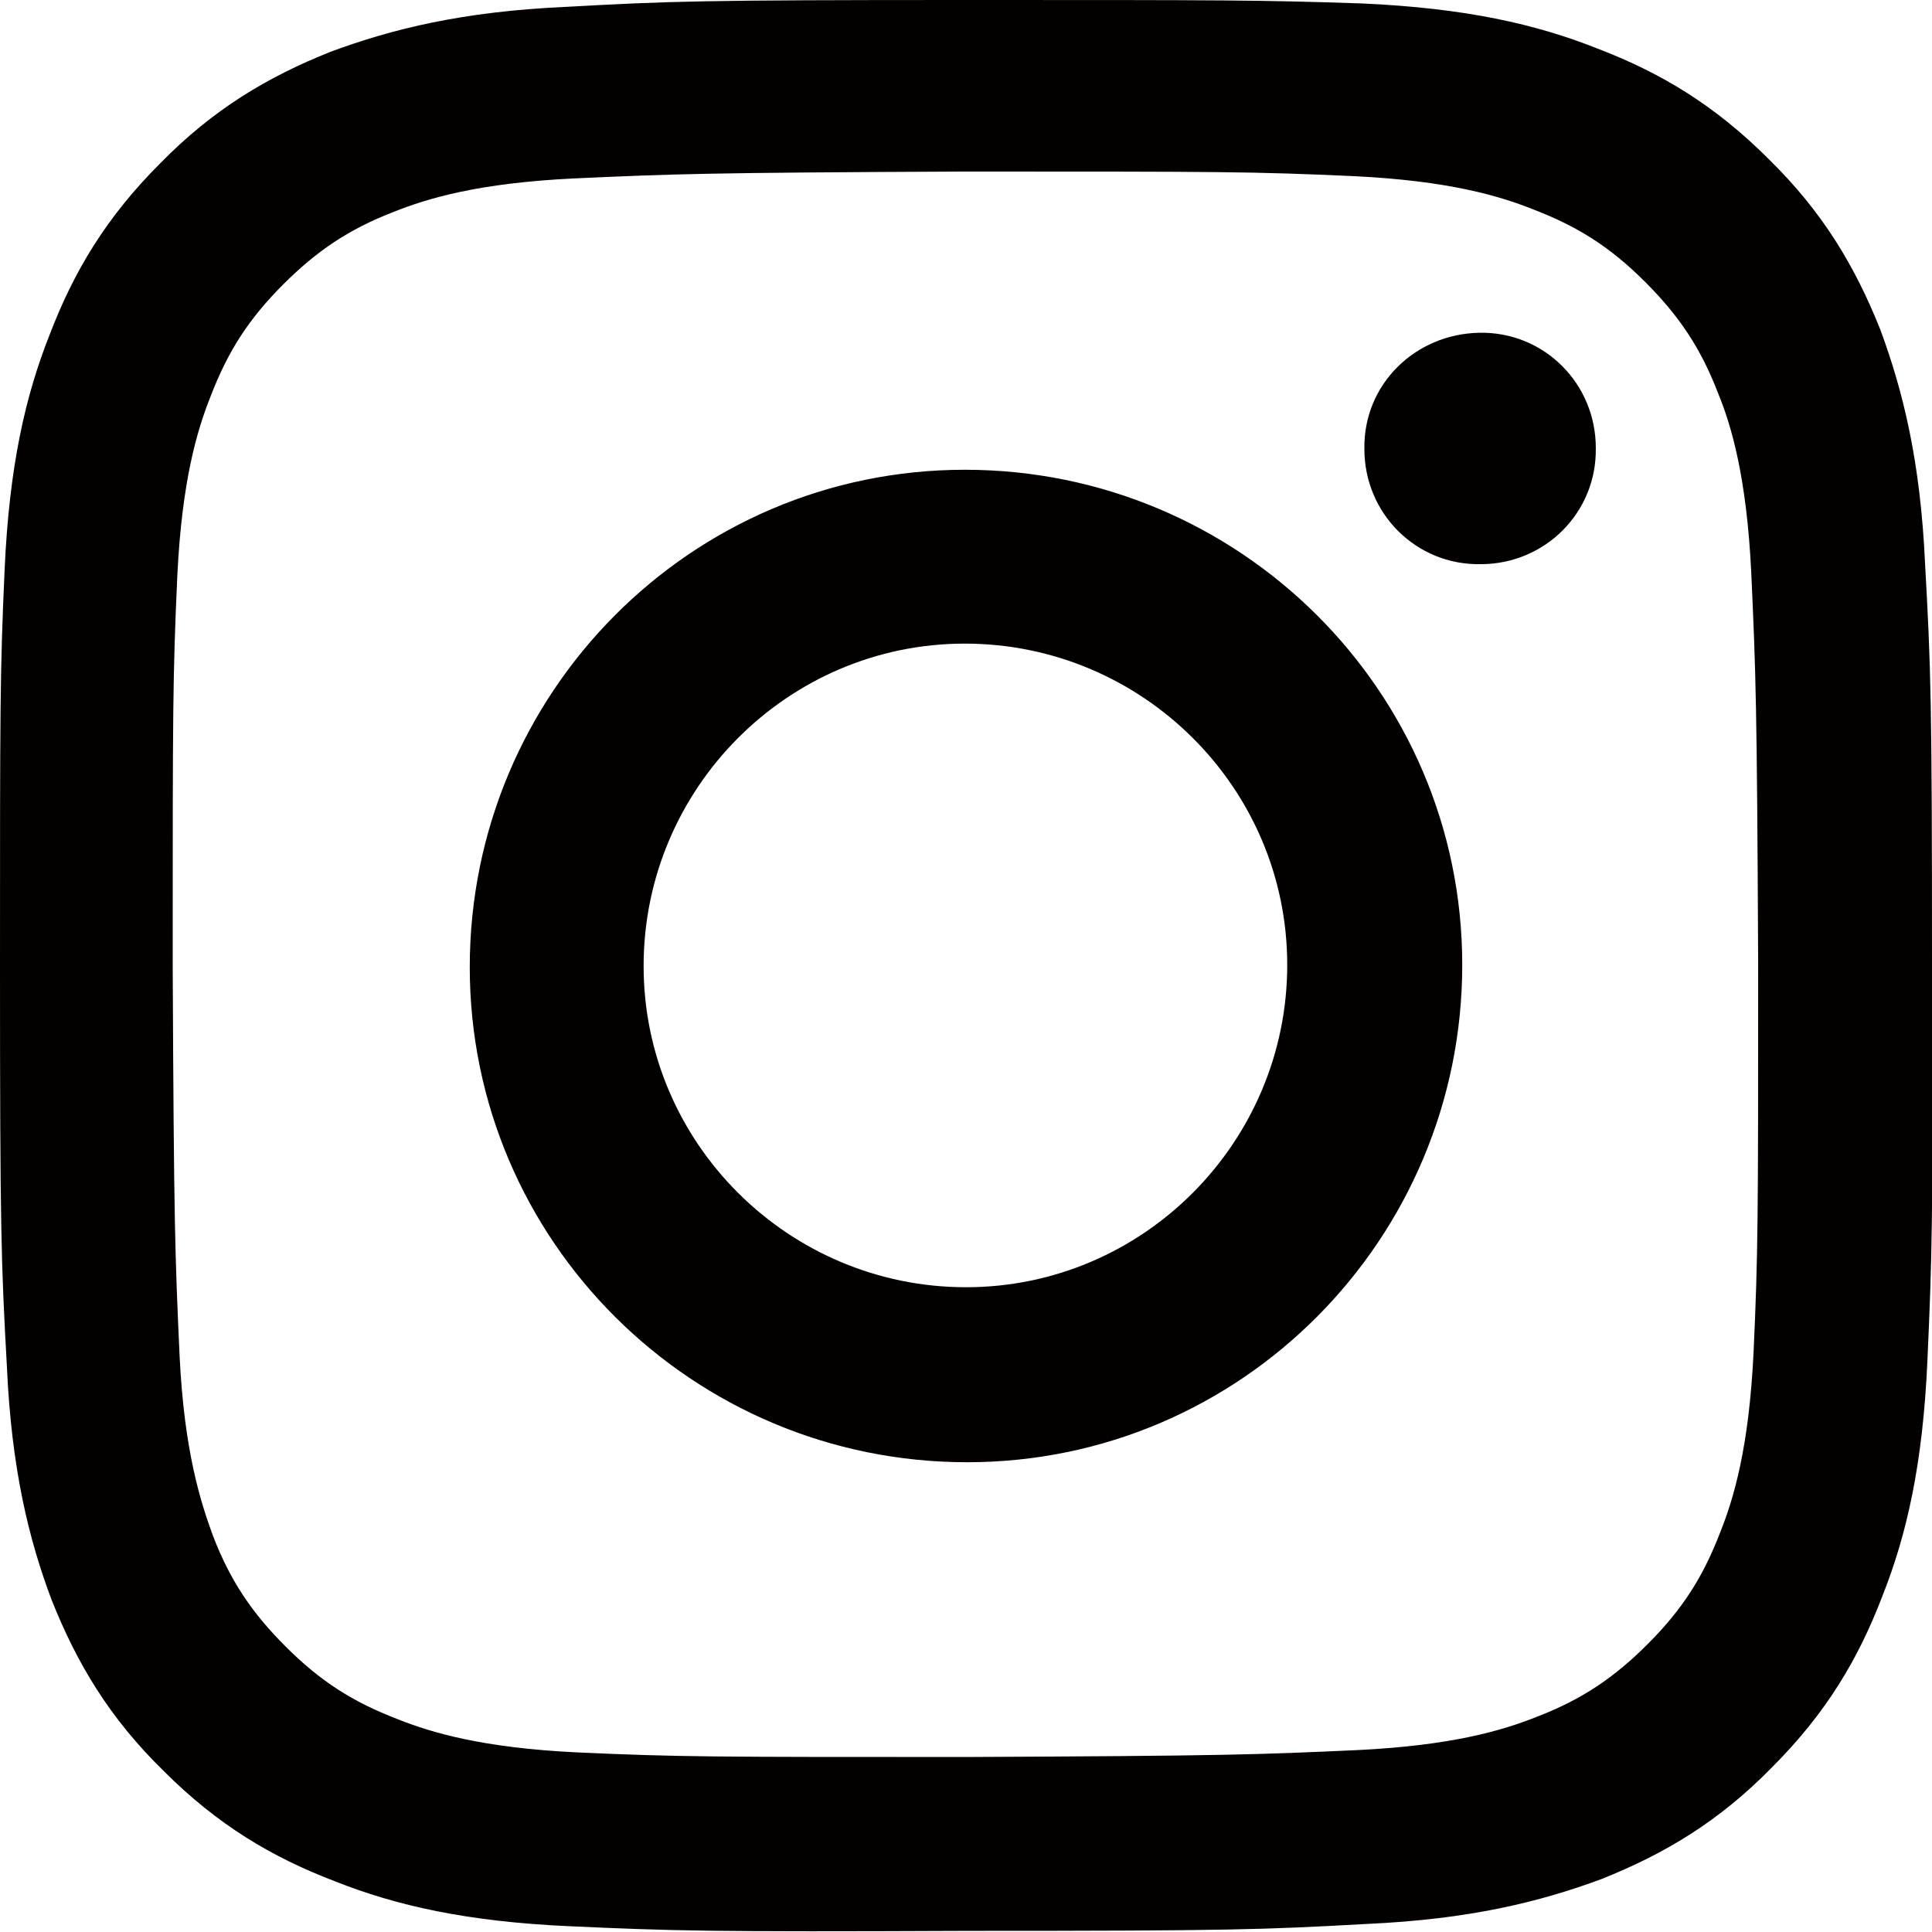
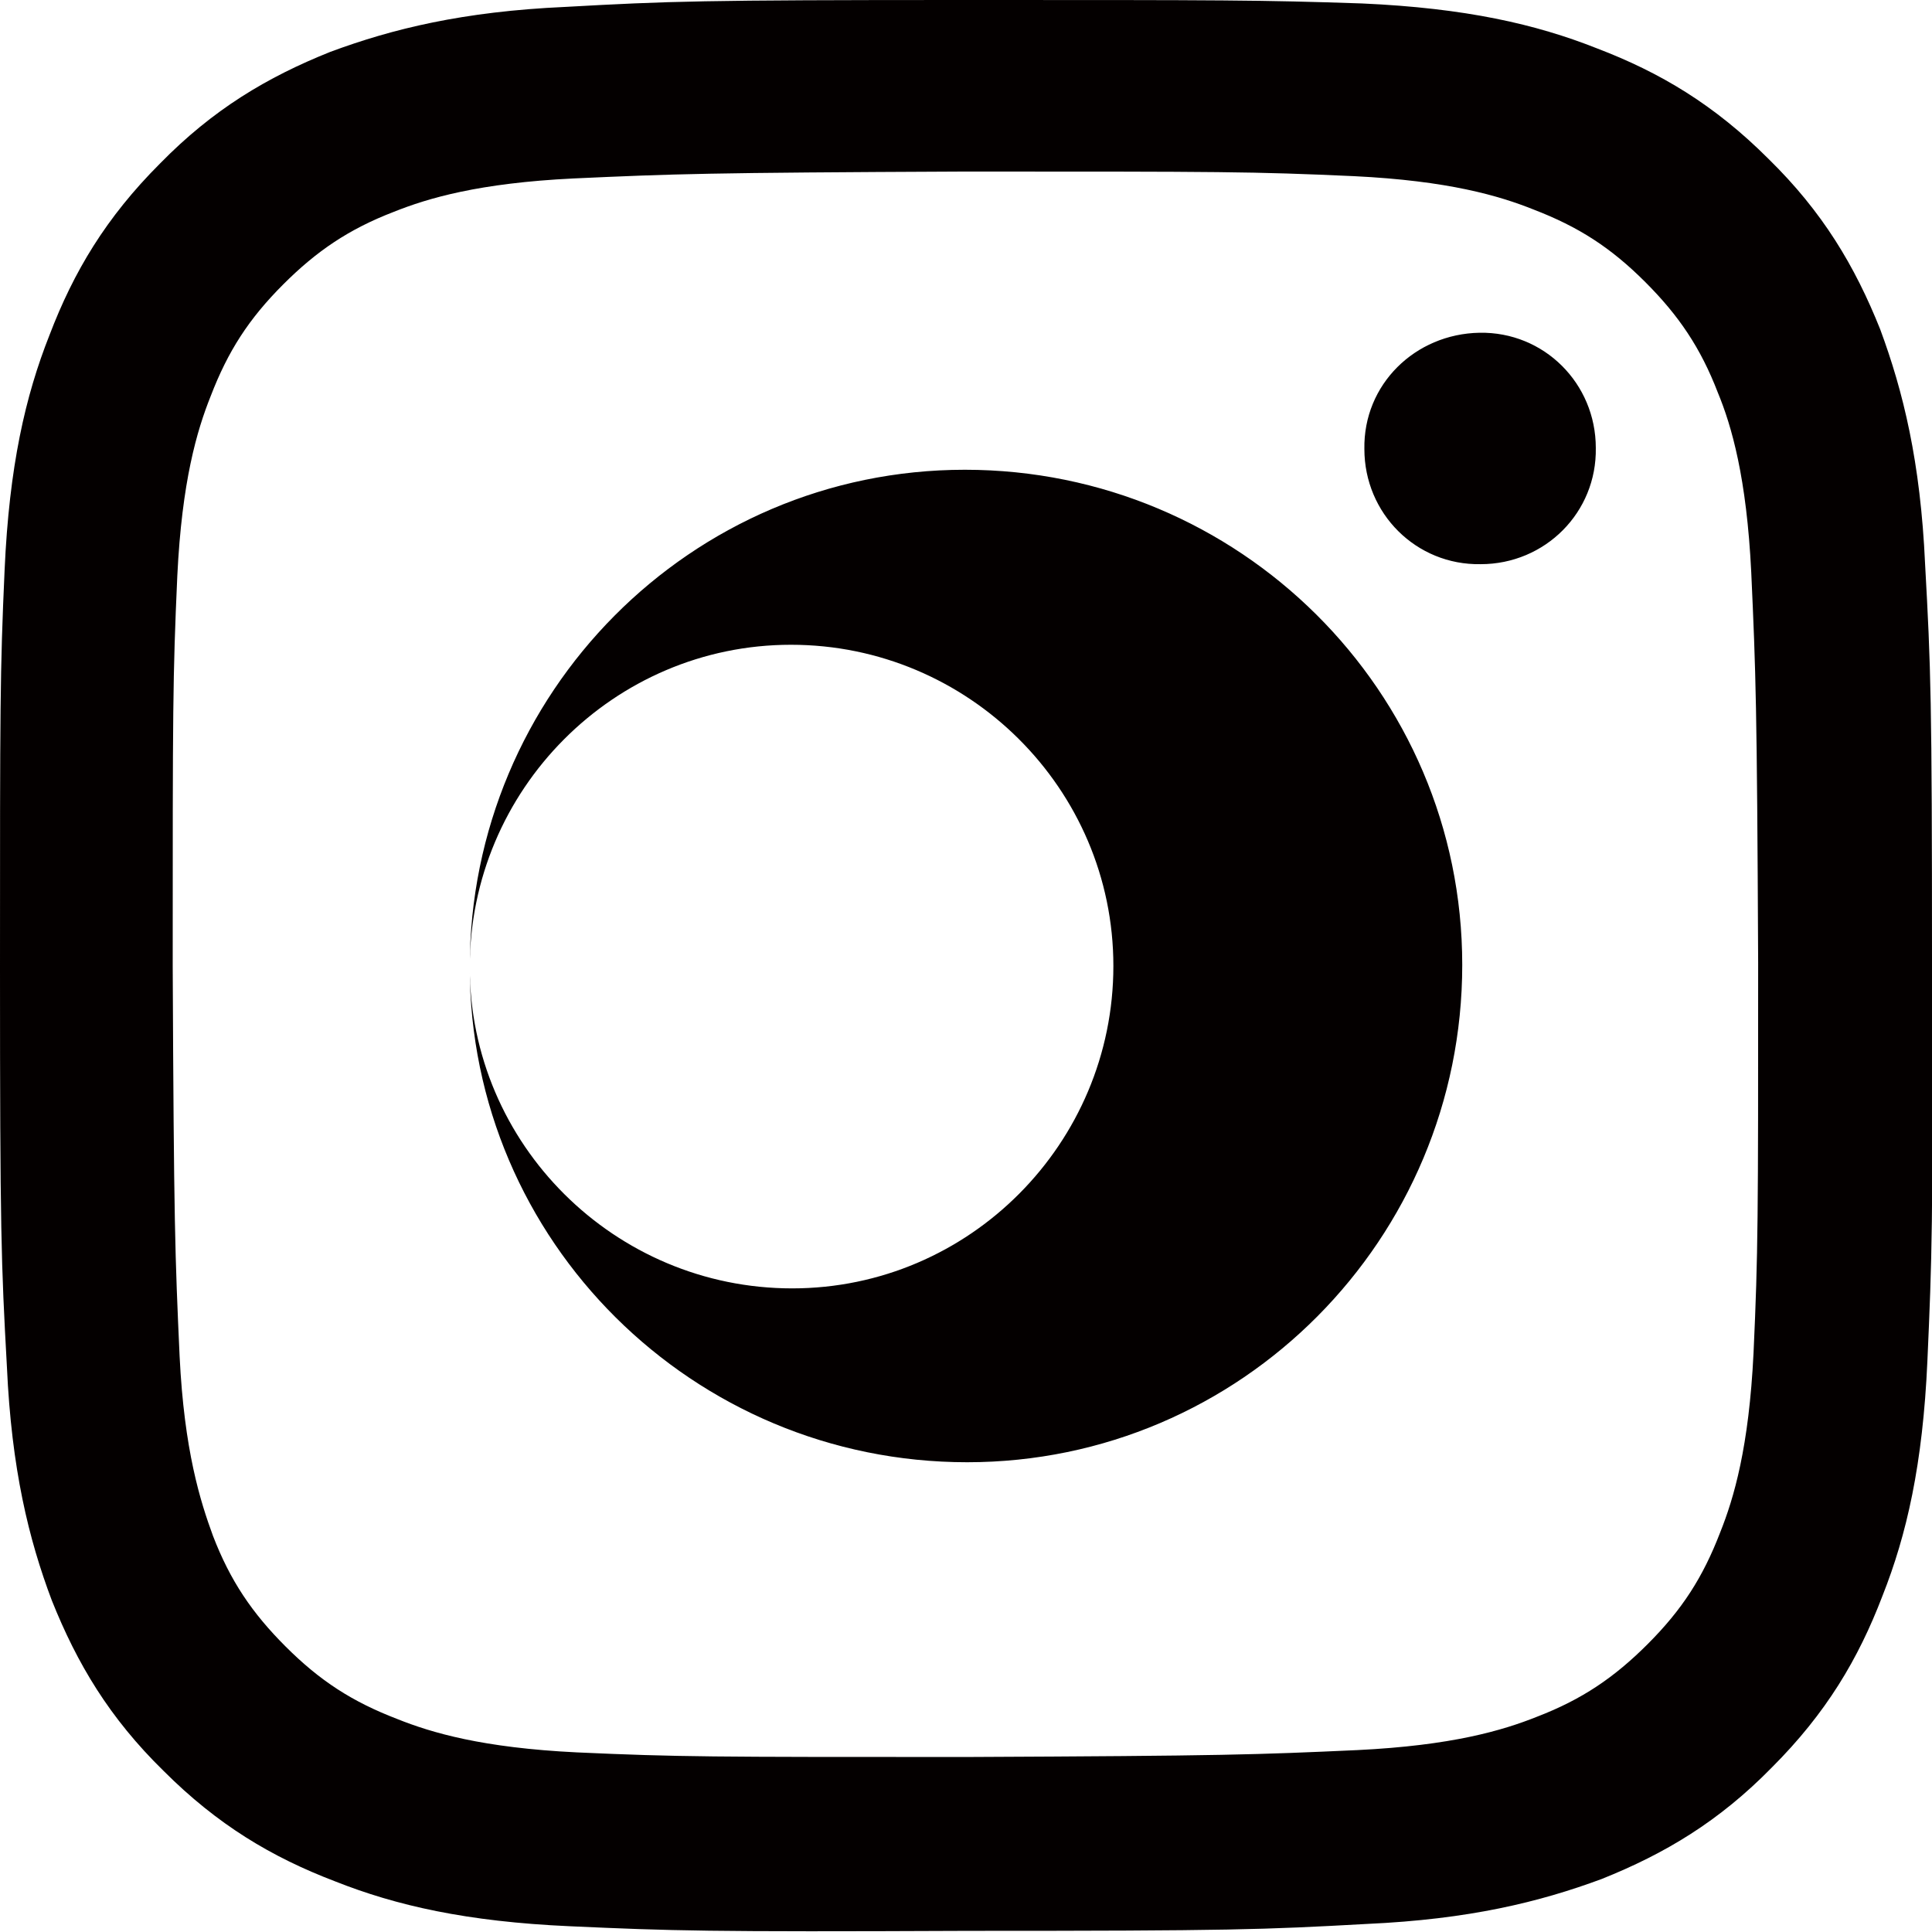
<svg xmlns="http://www.w3.org/2000/svg" id="_レイヤー_2" data-name="レイヤー 2" viewBox="0 0 16.78 16.78">
  <defs>
    <style>
      .cls-1 {
        fill: #040000;
      }
    </style>
  </defs>
  <g id="_フッター文字" data-name="フッター文字">
    <g id="insta">
-       <path class="cls-1" d="M4.91.06c-.89.04-1.5.19-2.04.39-.55.22-1.02.5-1.48.97-.47.47-.75.94-.96,1.49-.21.53-.35,1.14-.39,2.04C0,5.84,0,6.13,0,8.41c0,2.28.01,2.56.06,3.46.04.89.19,1.5.39,2.03.22.55.5,1.02.97,1.48.47.47.94.75,1.49.96.53.21,1.14.35,2.04.39.89.04,1.18.05,3.46.04,2.28,0,2.56-.01,3.46-.06.89-.04,1.5-.19,2.04-.39.55-.22,1.02-.5,1.48-.97.47-.47.75-.94.96-1.49.21-.53.35-1.14.39-2.04.04-.9.05-1.18.04-3.46,0-2.28-.01-2.56-.06-3.46-.04-.89-.19-1.5-.39-2.04-.22-.55-.5-1.02-.97-1.48-.47-.47-.94-.75-1.49-.96-.53-.21-1.14-.35-2.04-.39C10.94,0,10.65,0,8.37,0c-2.28,0-2.56.01-3.46.06M5.01,15.22c-.82-.04-1.26-.17-1.56-.29-.39-.15-.67-.33-.97-.63-.29-.29-.48-.57-.63-.96-.11-.3-.25-.74-.29-1.56-.04-.88-.05-1.15-.06-3.39,0-2.24,0-2.5.04-3.39.04-.82.17-1.26.29-1.56.15-.39.33-.67.63-.97.29-.29.57-.48.96-.63.3-.12.74-.25,1.56-.29.88-.04,1.15-.05,3.39-.06,2.24,0,2.51,0,3.39.04.82.04,1.26.17,1.56.29.39.15.67.33.97.63.29.29.48.57.63.96.12.29.25.74.29,1.56.04.88.05,1.15.06,3.39,0,2.24,0,2.51-.04,3.39-.04.82-.17,1.26-.29,1.56-.15.39-.33.67-.63.97-.29.29-.57.48-.96.63-.3.12-.74.25-1.56.29-.88.04-1.15.05-3.39.06-2.24,0-2.5,0-3.39-.04M11.85,3.9c0,.56.45,1.01,1.01,1,.56,0,1.01-.45,1-1.01,0-.56-.45-1.01-1.01-1s-1.01.45-1,1.01M4.08,8.4c0,2.38,1.94,4.3,4.32,4.3,2.38,0,4.3-1.94,4.3-4.32,0-2.38-1.94-4.3-4.32-4.3-2.38,0-4.3,1.94-4.3,4.32M5.59,8.39c0-1.54,1.25-2.8,2.79-2.8,1.54,0,2.8,1.25,2.8,2.79,0,1.54-1.25,2.8-2.79,2.8-1.54,0-2.8-1.25-2.8-2.79" />
+       <path class="cls-1" d="M4.91.06c-.89.04-1.5.19-2.04.39-.55.22-1.02.5-1.48.97-.47.47-.75.94-.96,1.49-.21.53-.35,1.14-.39,2.04C0,5.84,0,6.13,0,8.41c0,2.28.01,2.56.06,3.46.04.89.19,1.5.39,2.03.22.55.5,1.02.97,1.48.47.47.94.75,1.49.96.53.21,1.14.35,2.04.39.89.04,1.18.05,3.46.04,2.28,0,2.56-.01,3.46-.06.89-.04,1.5-.19,2.04-.39.55-.22,1.02-.5,1.48-.97.47-.47.75-.94.96-1.49.21-.53.35-1.14.39-2.04.04-.9.05-1.18.04-3.46,0-2.28-.01-2.56-.06-3.46-.04-.89-.19-1.5-.39-2.04-.22-.55-.5-1.02-.97-1.48-.47-.47-.94-.75-1.49-.96-.53-.21-1.14-.35-2.04-.39C10.94,0,10.65,0,8.37,0c-2.28,0-2.56.01-3.46.06M5.01,15.22c-.82-.04-1.26-.17-1.56-.29-.39-.15-.67-.33-.97-.63-.29-.29-.48-.57-.63-.96-.11-.3-.25-.74-.29-1.56-.04-.88-.05-1.15-.06-3.39,0-2.24,0-2.5.04-3.39.04-.82.17-1.26.29-1.56.15-.39.33-.67.63-.97.29-.29.57-.48.96-.63.3-.12.74-.25,1.56-.29.88-.04,1.15-.05,3.39-.06,2.24,0,2.51,0,3.39.04.82.04,1.26.17,1.56.29.39.15.67.33.97.63.29.29.48.57.63.96.12.29.25.74.29,1.56.04.88.05,1.15.06,3.39,0,2.24,0,2.51-.04,3.39-.04.82-.17,1.26-.29,1.56-.15.39-.33.67-.63.97-.29.29-.57.48-.96.63-.3.12-.74.25-1.56.29-.88.04-1.15.05-3.39.06-2.24,0-2.5,0-3.39-.04M11.85,3.9c0,.56.45,1.01,1.01,1,.56,0,1.01-.45,1-1.01,0-.56-.45-1.01-1.01-1s-1.01.45-1,1.01M4.08,8.4c0,2.38,1.94,4.3,4.32,4.3,2.38,0,4.3-1.94,4.3-4.32,0-2.38-1.94-4.3-4.32-4.3-2.38,0-4.3,1.94-4.3,4.32c0-1.54,1.25-2.8,2.79-2.8,1.54,0,2.8,1.25,2.8,2.79,0,1.54-1.25,2.8-2.79,2.8-1.54,0-2.8-1.25-2.8-2.79" />
    </g>
  </g>
</svg>